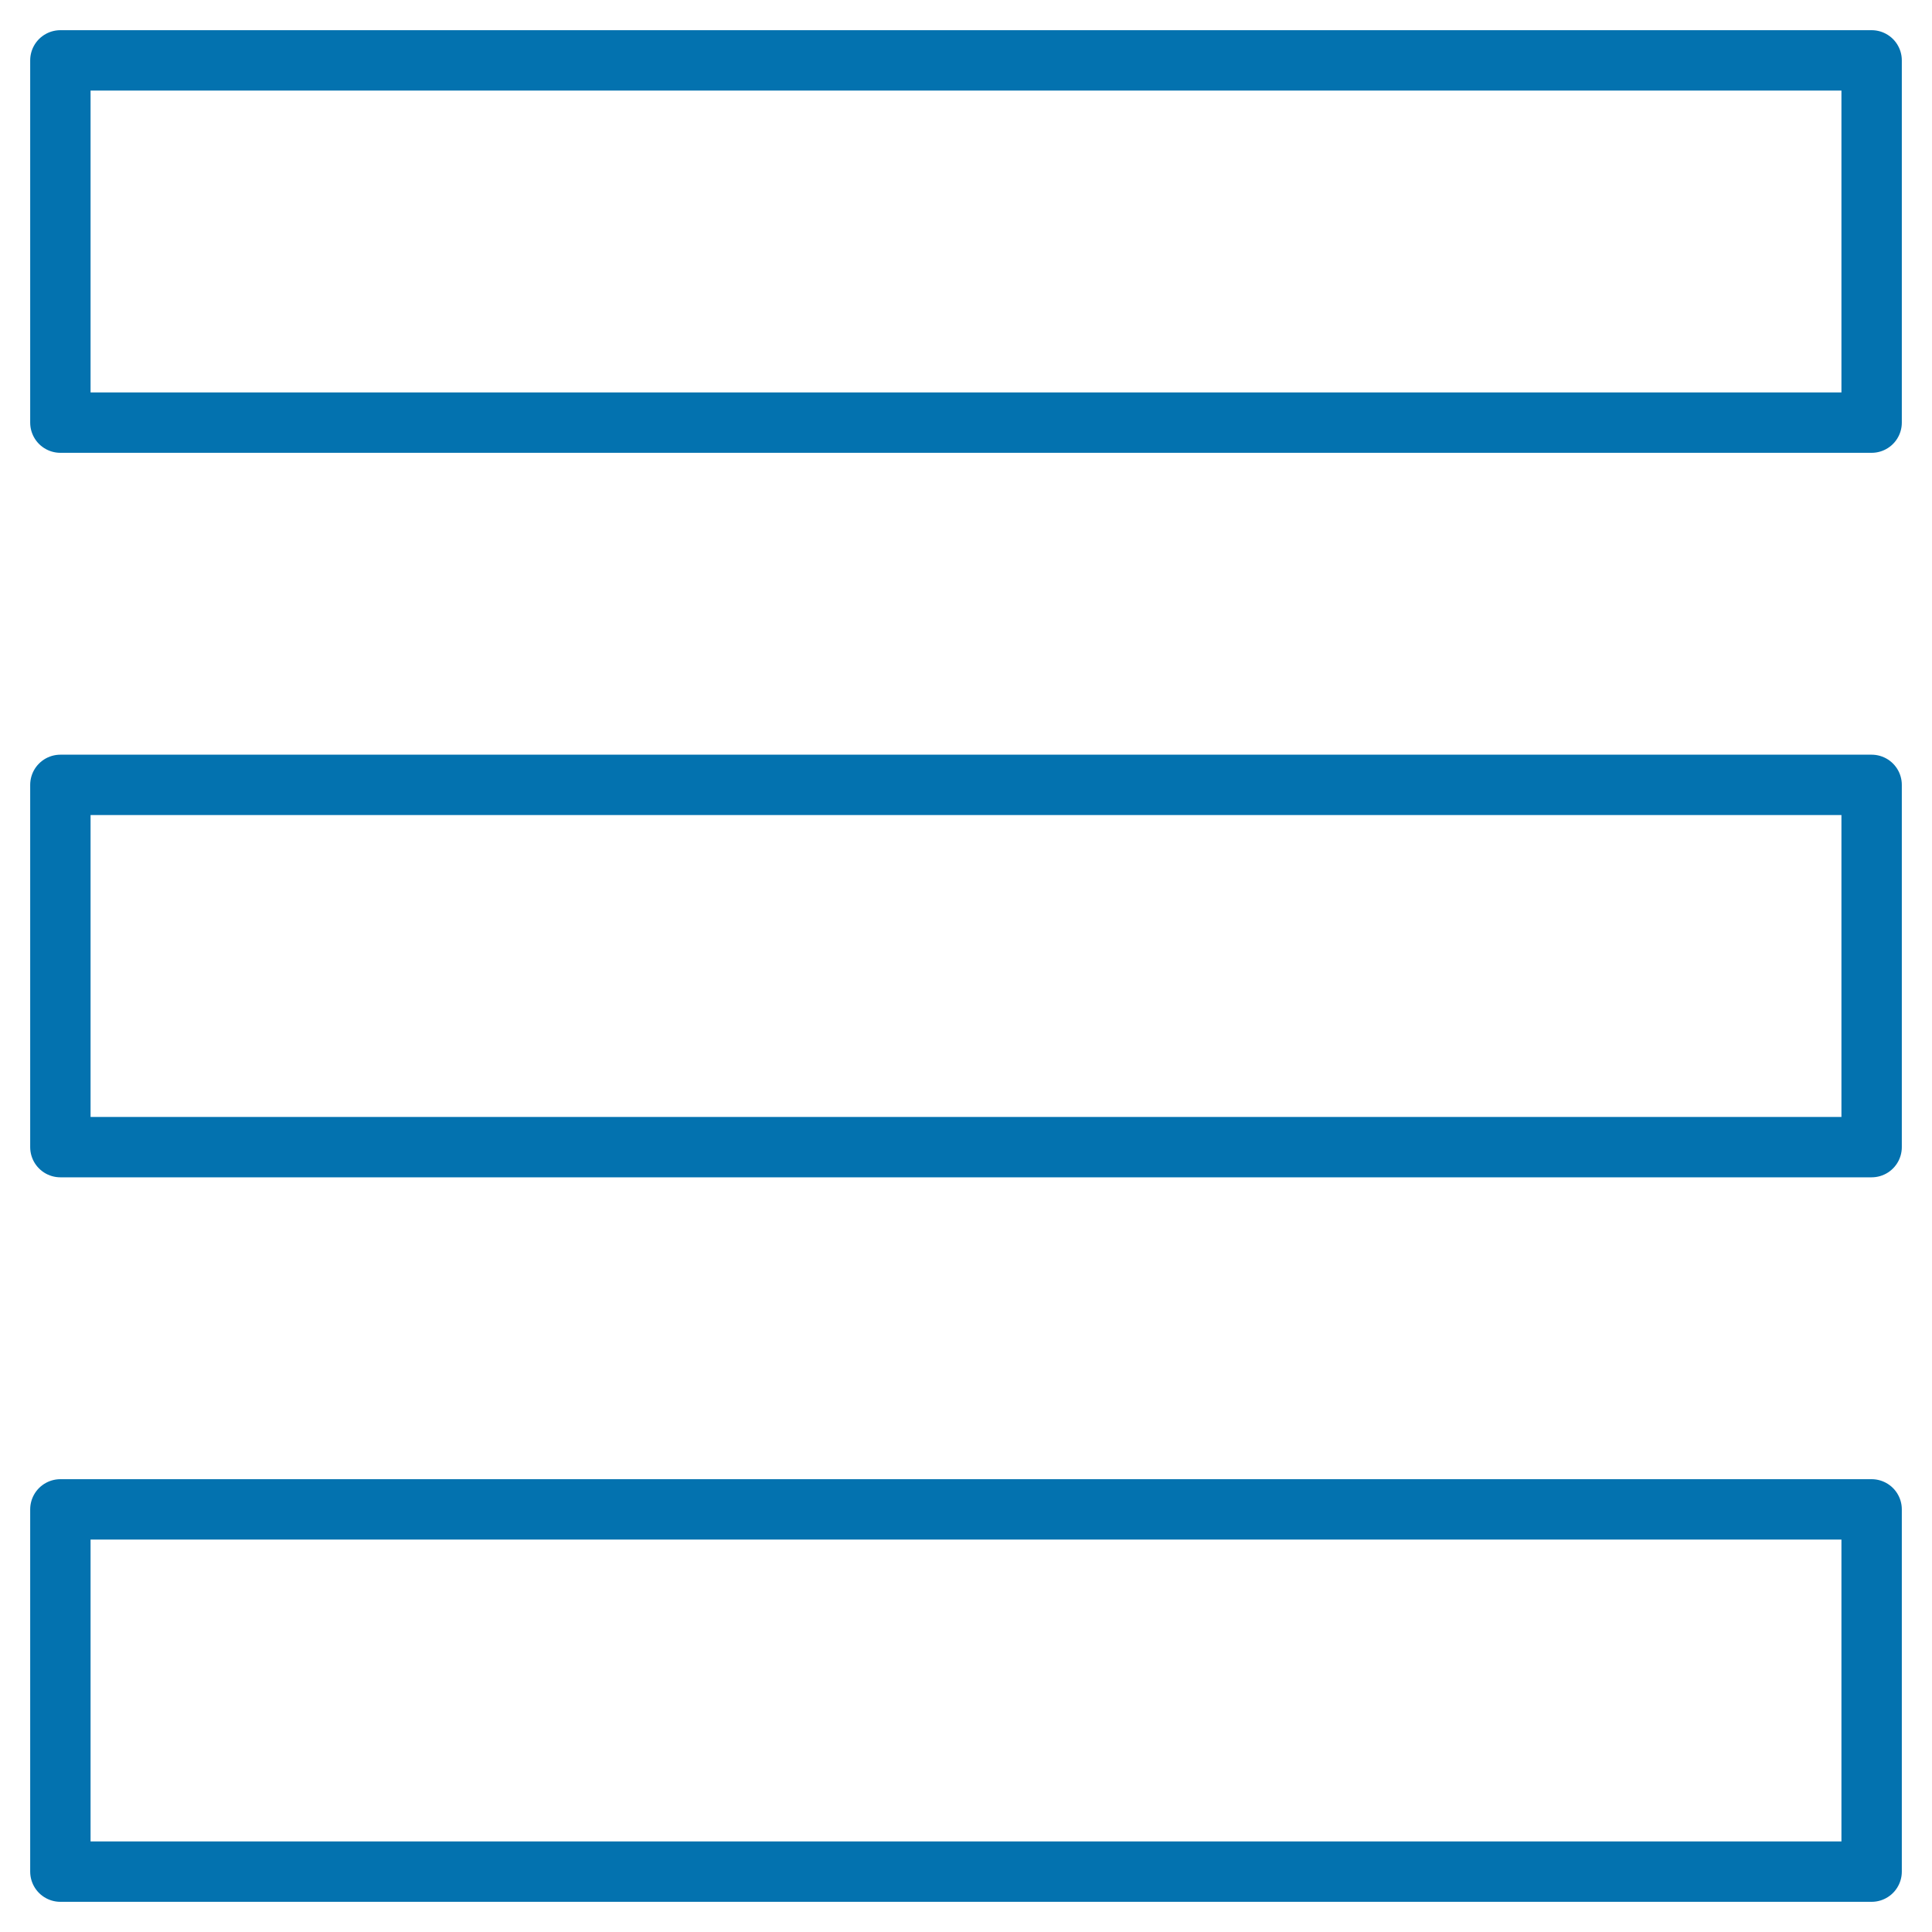
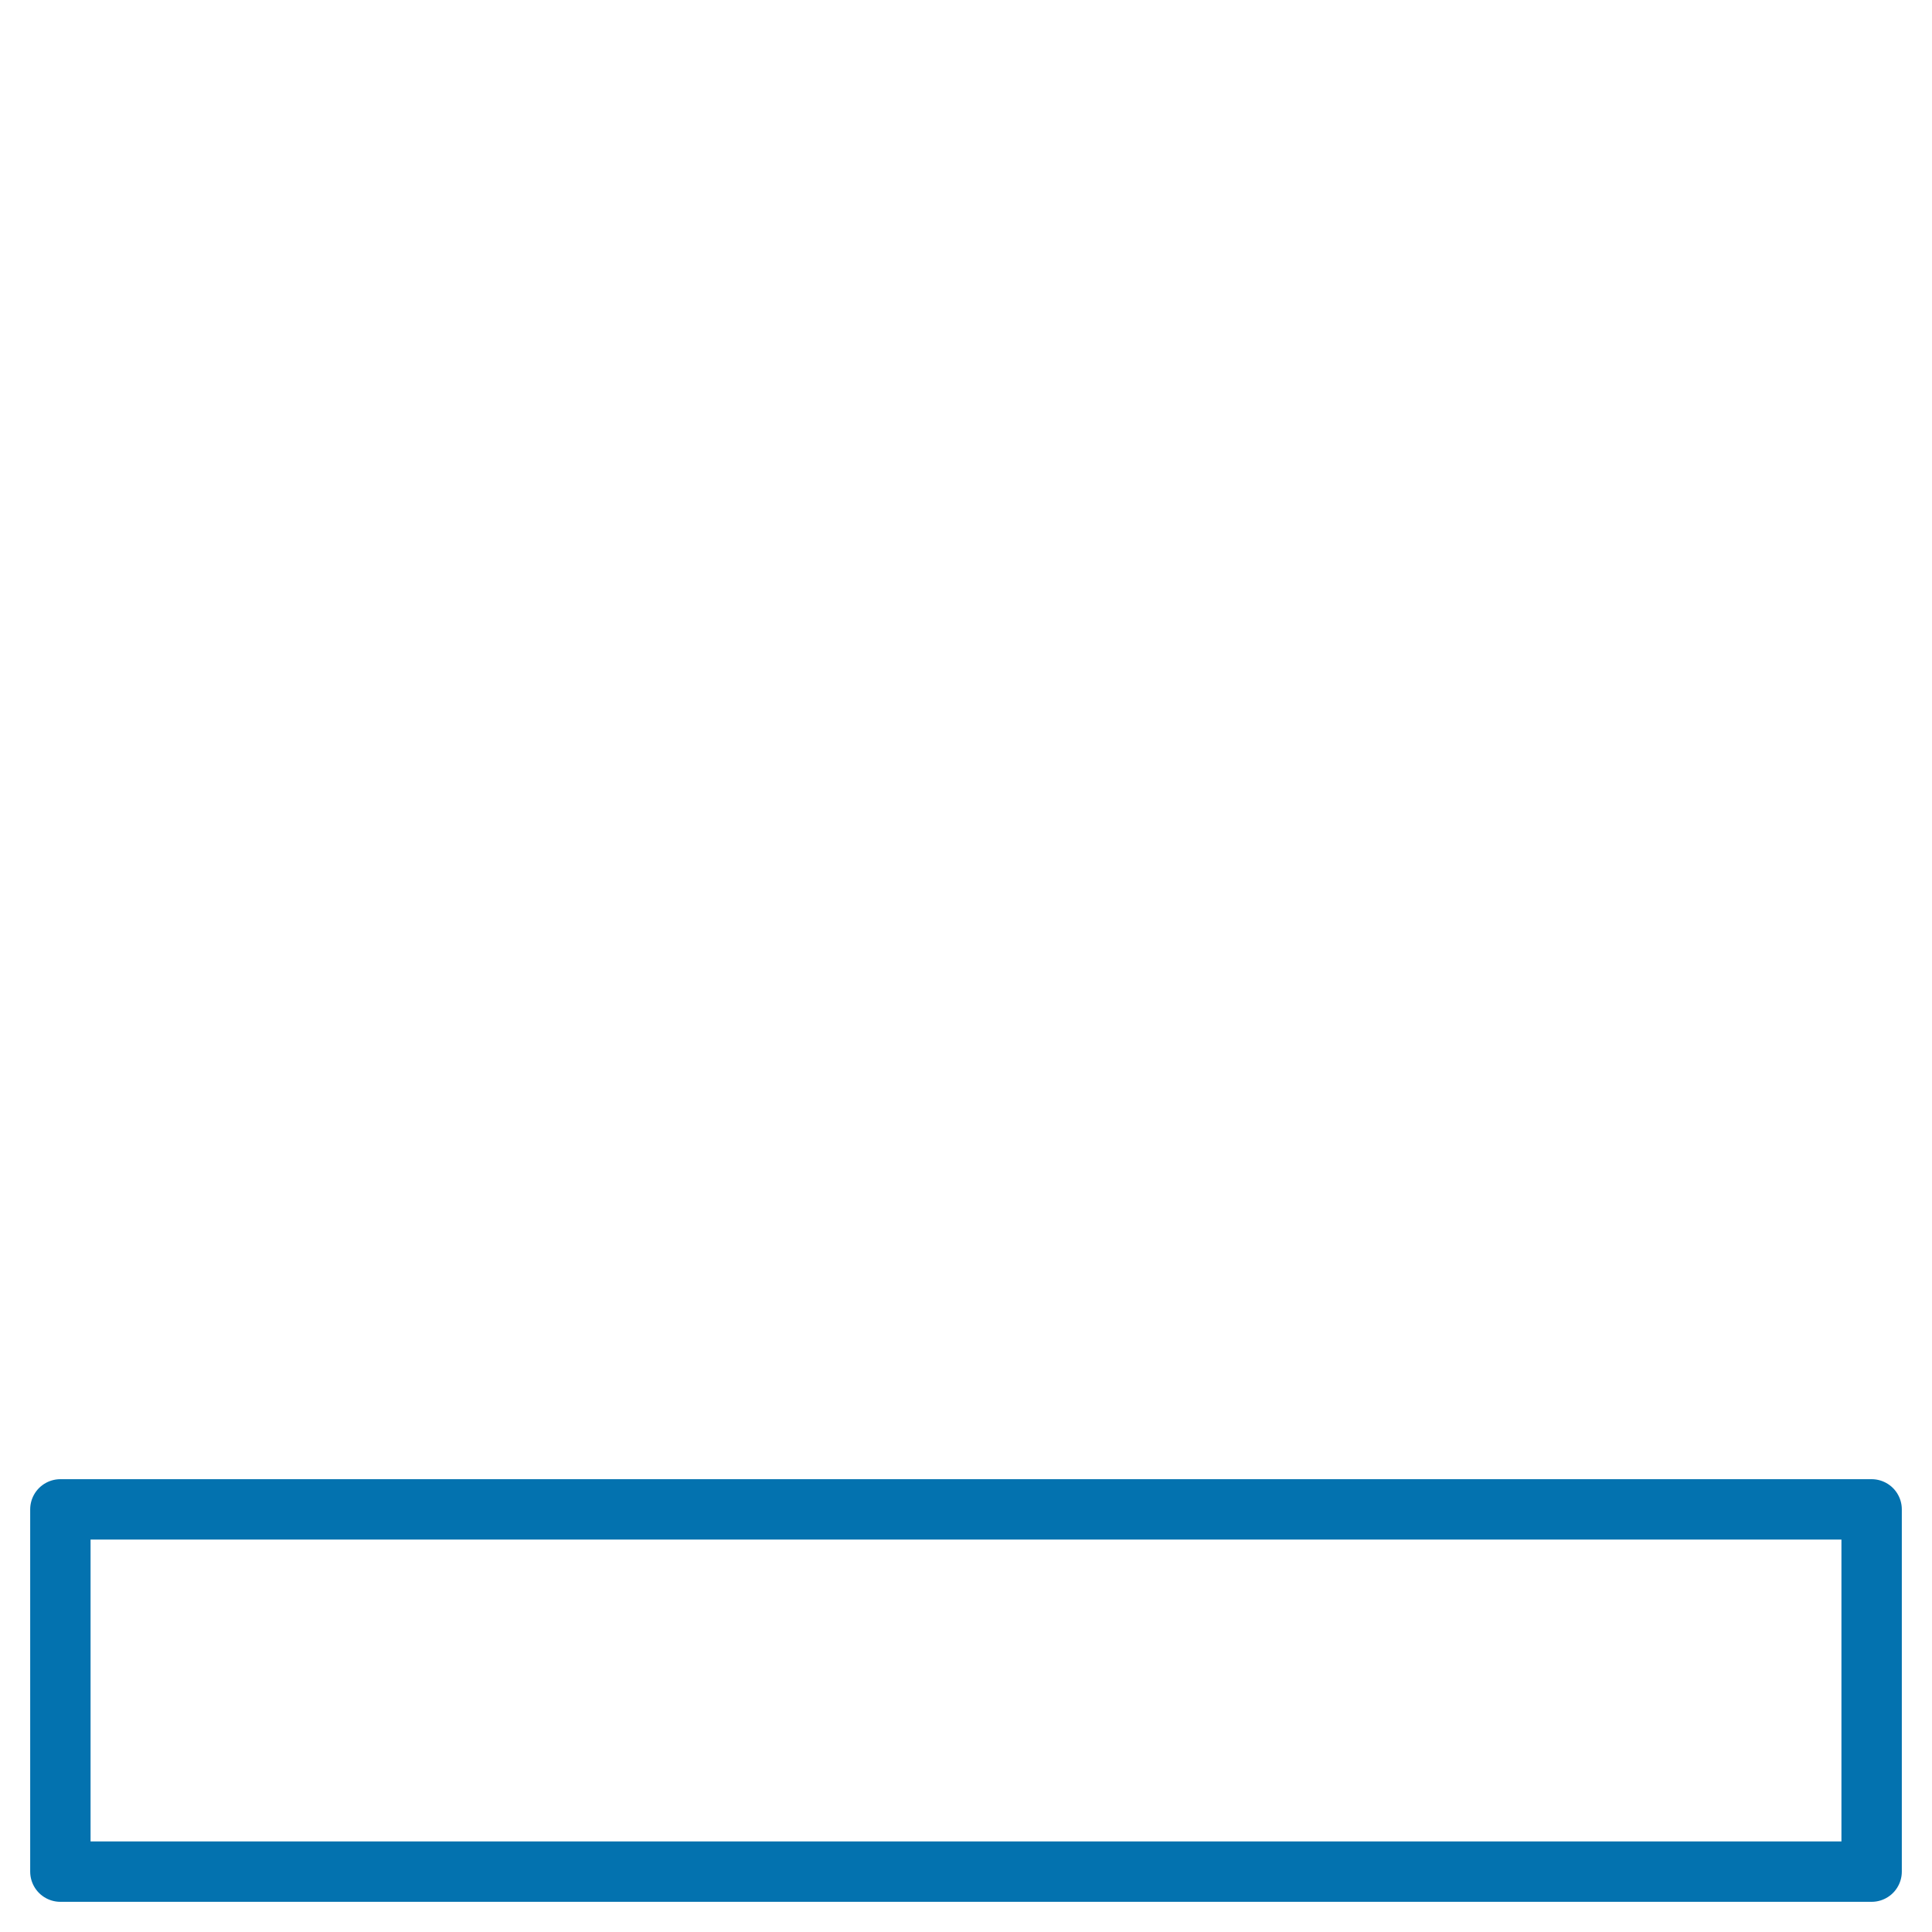
<svg xmlns="http://www.w3.org/2000/svg" viewBox="0 0 64 64" aria-labelledby="title" aria-describedby="desc" role="img" width="64" height="64">
  <title>Paragraph Text</title>
  <desc>A line styled icon from Orion Icon Library.</desc>
-   <path data-name="layer2" fill="none" stroke="#0372af" stroke-miterlimit="10" stroke-width="2" d="M2 2h60v12H2zm0 24h60v12H2z" stroke-linejoin="round" stroke-linecap="round" />
  <path data-name="layer1" fill="none" stroke="#0372af" stroke-miterlimit="10" stroke-width="2" d="M2 50h60v12H2z" stroke-linejoin="round" stroke-linecap="round" />
</svg>